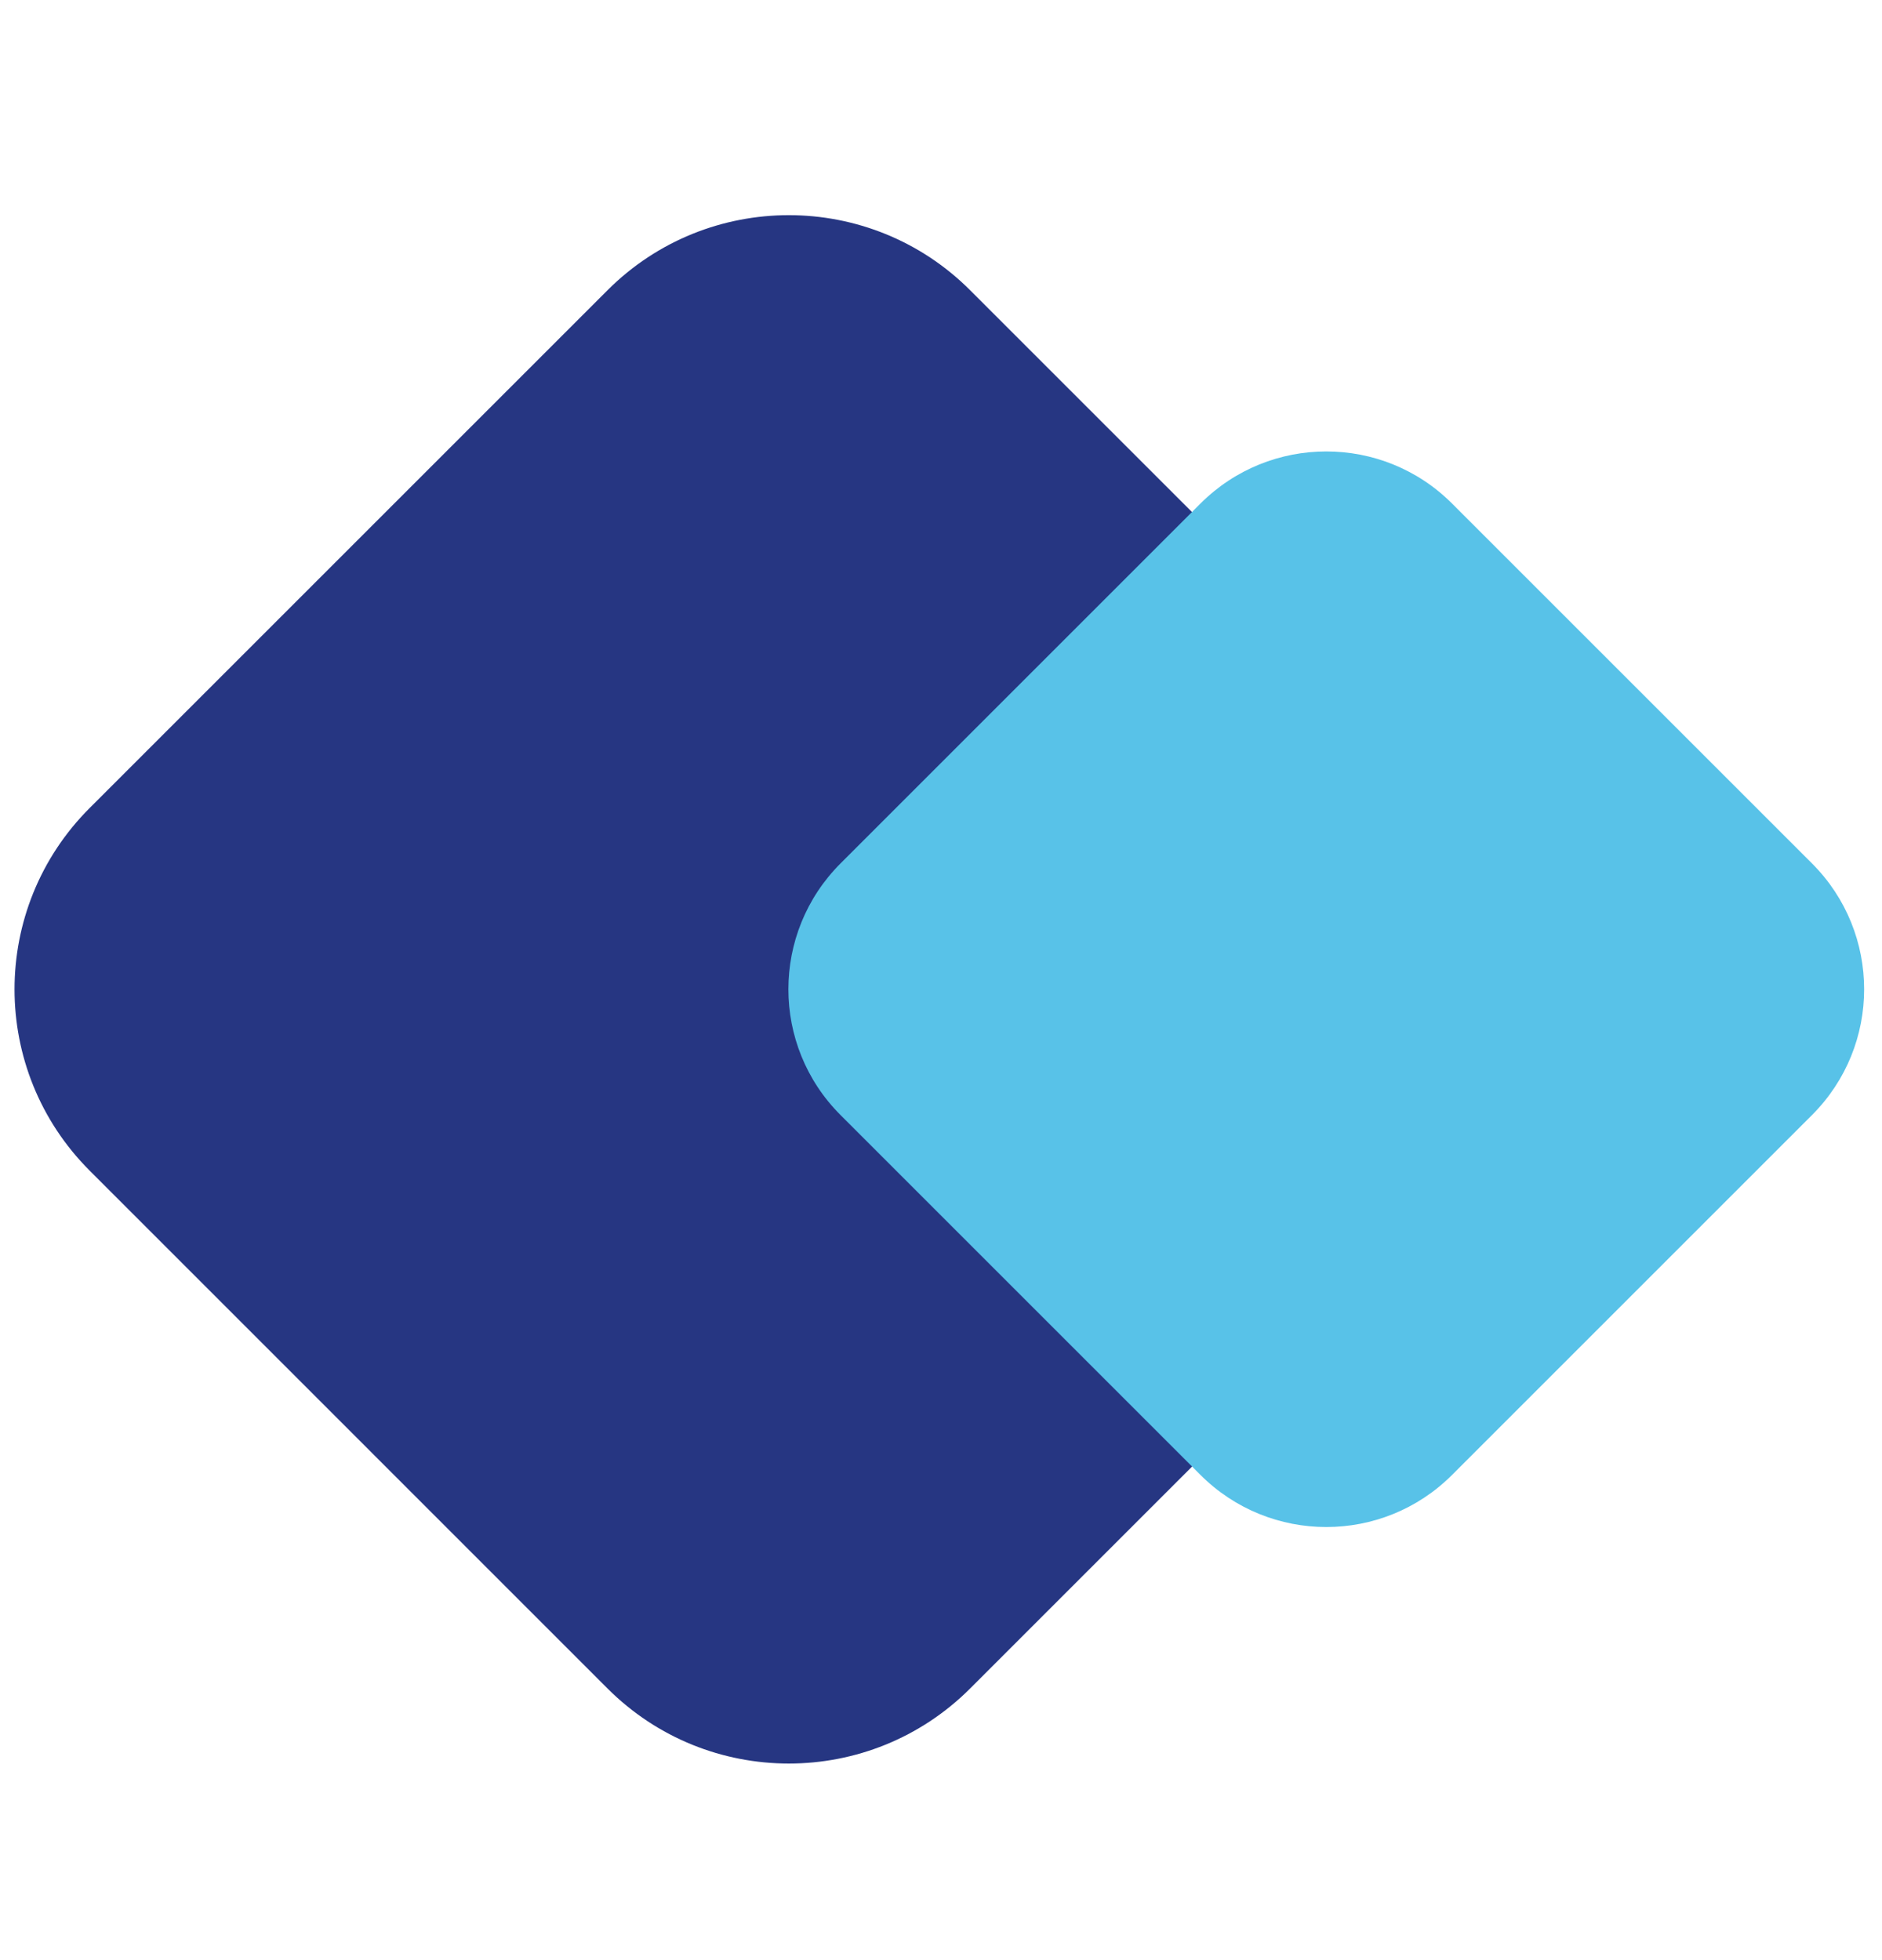
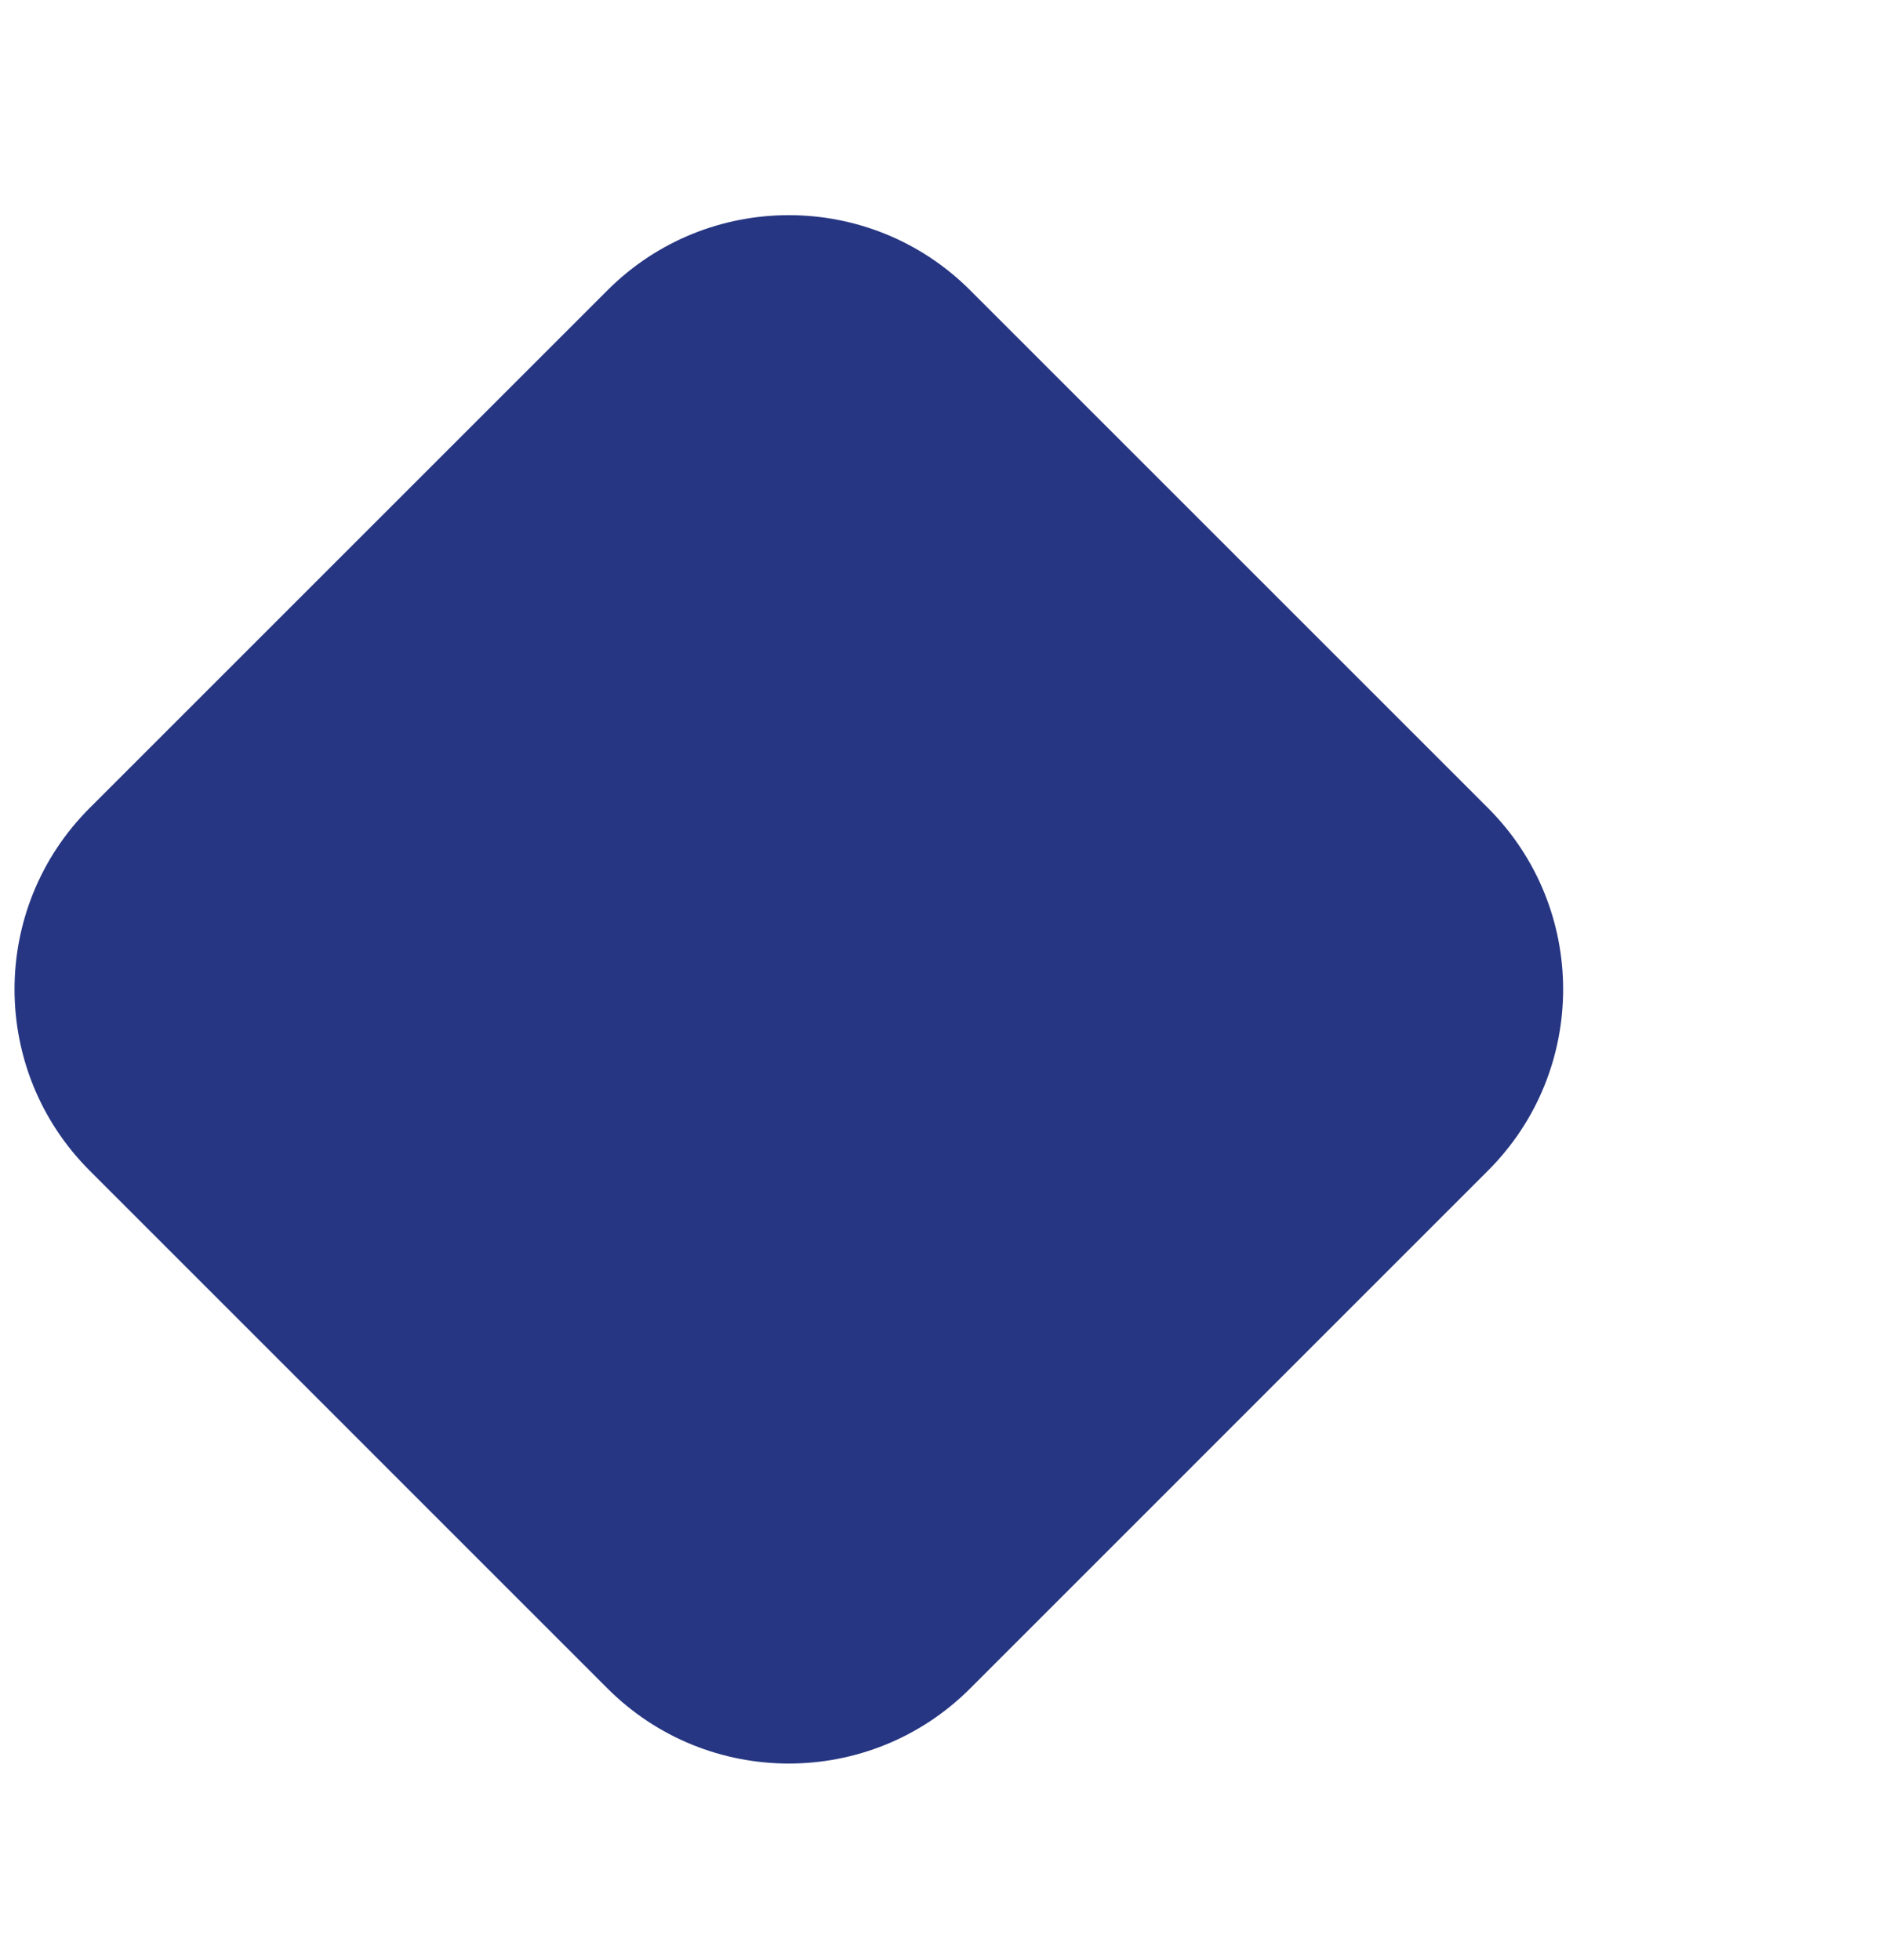
<svg xmlns="http://www.w3.org/2000/svg" width="24" height="25" viewBox="0 0 24 25" fill="none">
  <g clip-path="url(#clip0_2262_24440)">
    <path d="M7.747 3.702L1.143 10.306C-0.134 11.583 -0.134 13.653 1.143 14.93L7.747 21.535C9.024 22.812 11.095 22.812 12.372 21.535L18.976 14.93C20.253 13.653 20.253 11.583 18.976 10.306L12.372 3.702C11.095 2.425 9.024 2.425 7.747 3.702Z" fill="#263682" />
-     <path d="M15.308 6.423L10.719 11.012C9.832 11.899 9.832 13.336 10.719 14.222L15.308 18.811C16.195 19.698 17.632 19.698 18.518 18.811L23.107 14.222C23.994 13.336 23.994 11.899 23.107 11.012L18.518 6.423C17.632 5.536 16.195 5.536 15.308 6.423Z" fill="#58C2E8" />
  </g>
  <defs>
    <clipPath id="clip0_2262_24440">
      <rect width="24" height="24" fill="white" transform="translate(0 0.618)" />
    </clipPath>
  </defs>
</svg>